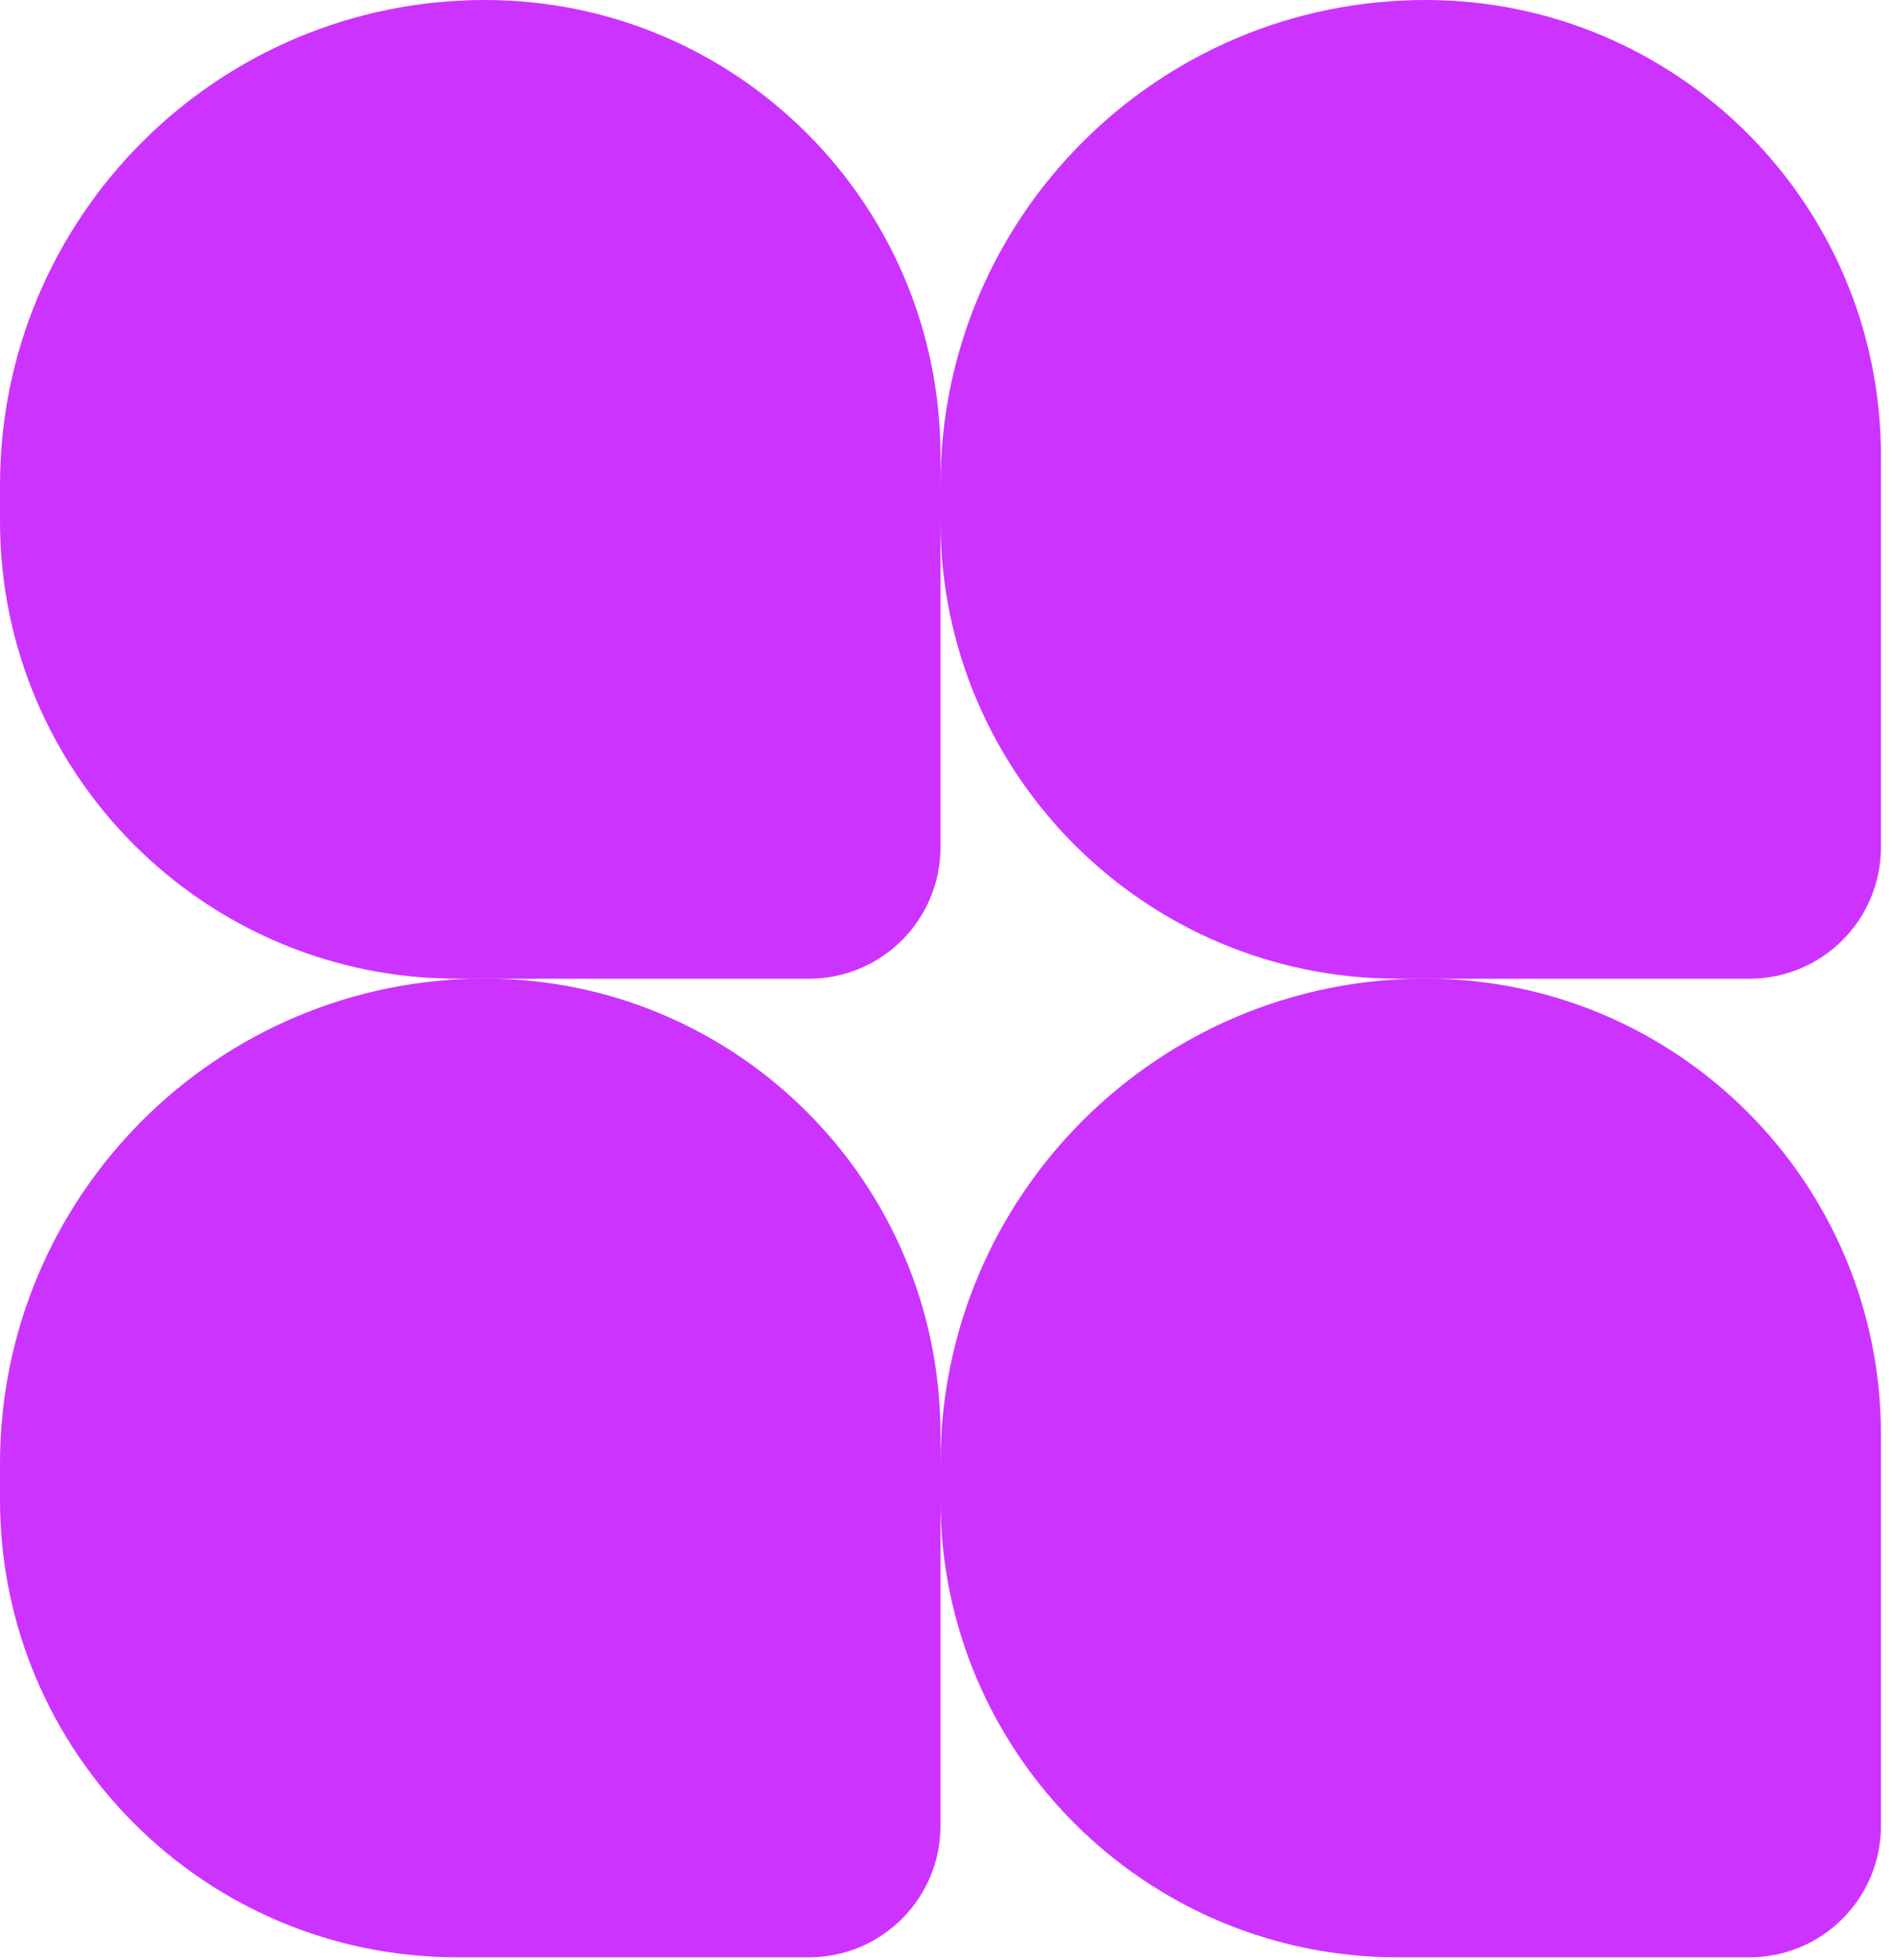
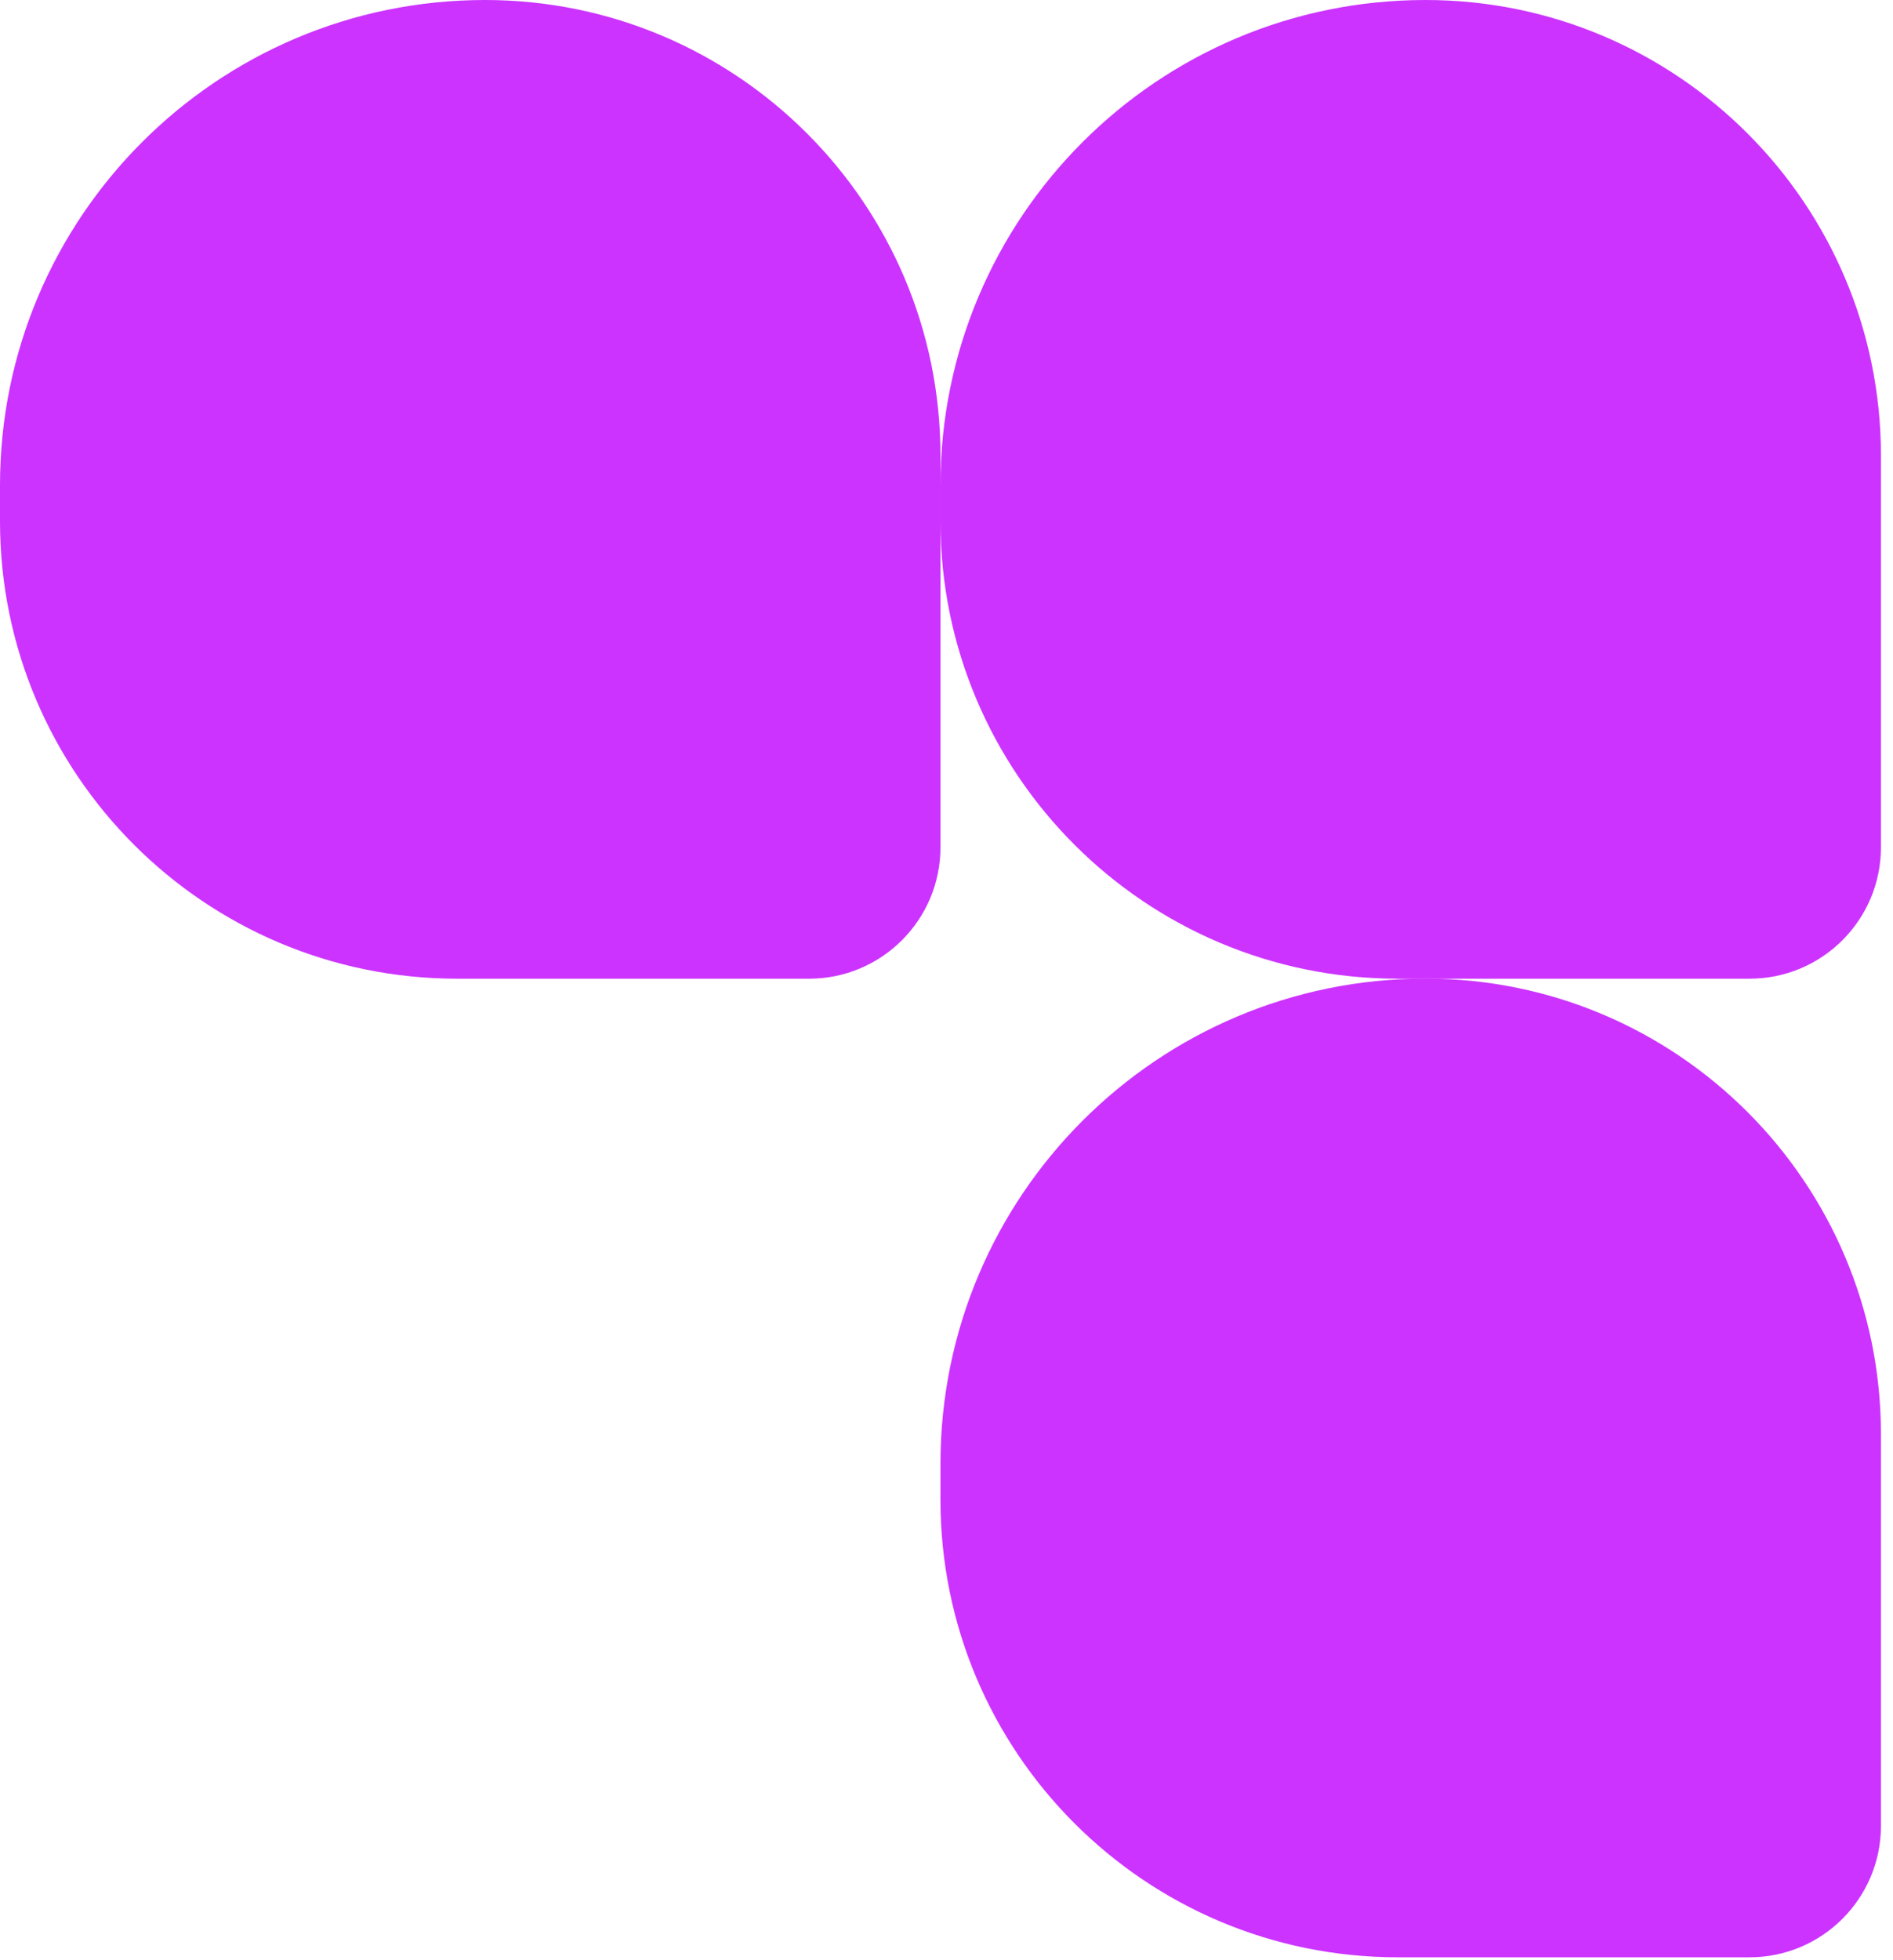
<svg xmlns="http://www.w3.org/2000/svg" width="144" height="149" viewBox="0 0 144 149" fill="none">
  <path d="M0 39.619C0 58.832 15.575 74.407 34.788 74.407H61.545C67.066 74.407 71.541 69.932 71.541 64.412V34.646C71.541 15.511 56.03 2.28882e-05 36.895 2.28882e-05C16.519 2.28882e-05 0 16.519 0 36.895L0 39.619Z" fill="#cc33ff" />
  <path d="M71.541 39.619C71.541 58.832 87.117 74.407 106.329 74.407H133.087C138.607 74.407 143.083 69.932 143.083 64.412V34.646C143.083 15.511 127.571 2.28882e-05 108.437 2.28882e-05C88.06 2.28882e-05 71.541 16.519 71.541 36.895V39.619Z" fill="#cc33ff" />
-   <path d="M0 114.019C0 133.231 15.575 148.806 34.788 148.806H61.545C67.066 148.806 71.541 144.331 71.541 138.811V109.045C71.541 89.911 56.03 74.399 36.895 74.399C16.519 74.399 0 90.918 0 111.295L0 114.019Z" fill="#cc33ff" />
  <path d="M71.541 114.019C71.541 133.231 87.117 148.806 106.329 148.806H133.087C138.607 148.806 143.083 144.331 143.083 138.811V109.045C143.083 89.911 127.571 74.399 108.437 74.399C88.06 74.399 71.541 90.918 71.541 111.295V114.019Z" fill="#cc33ff" />
</svg>